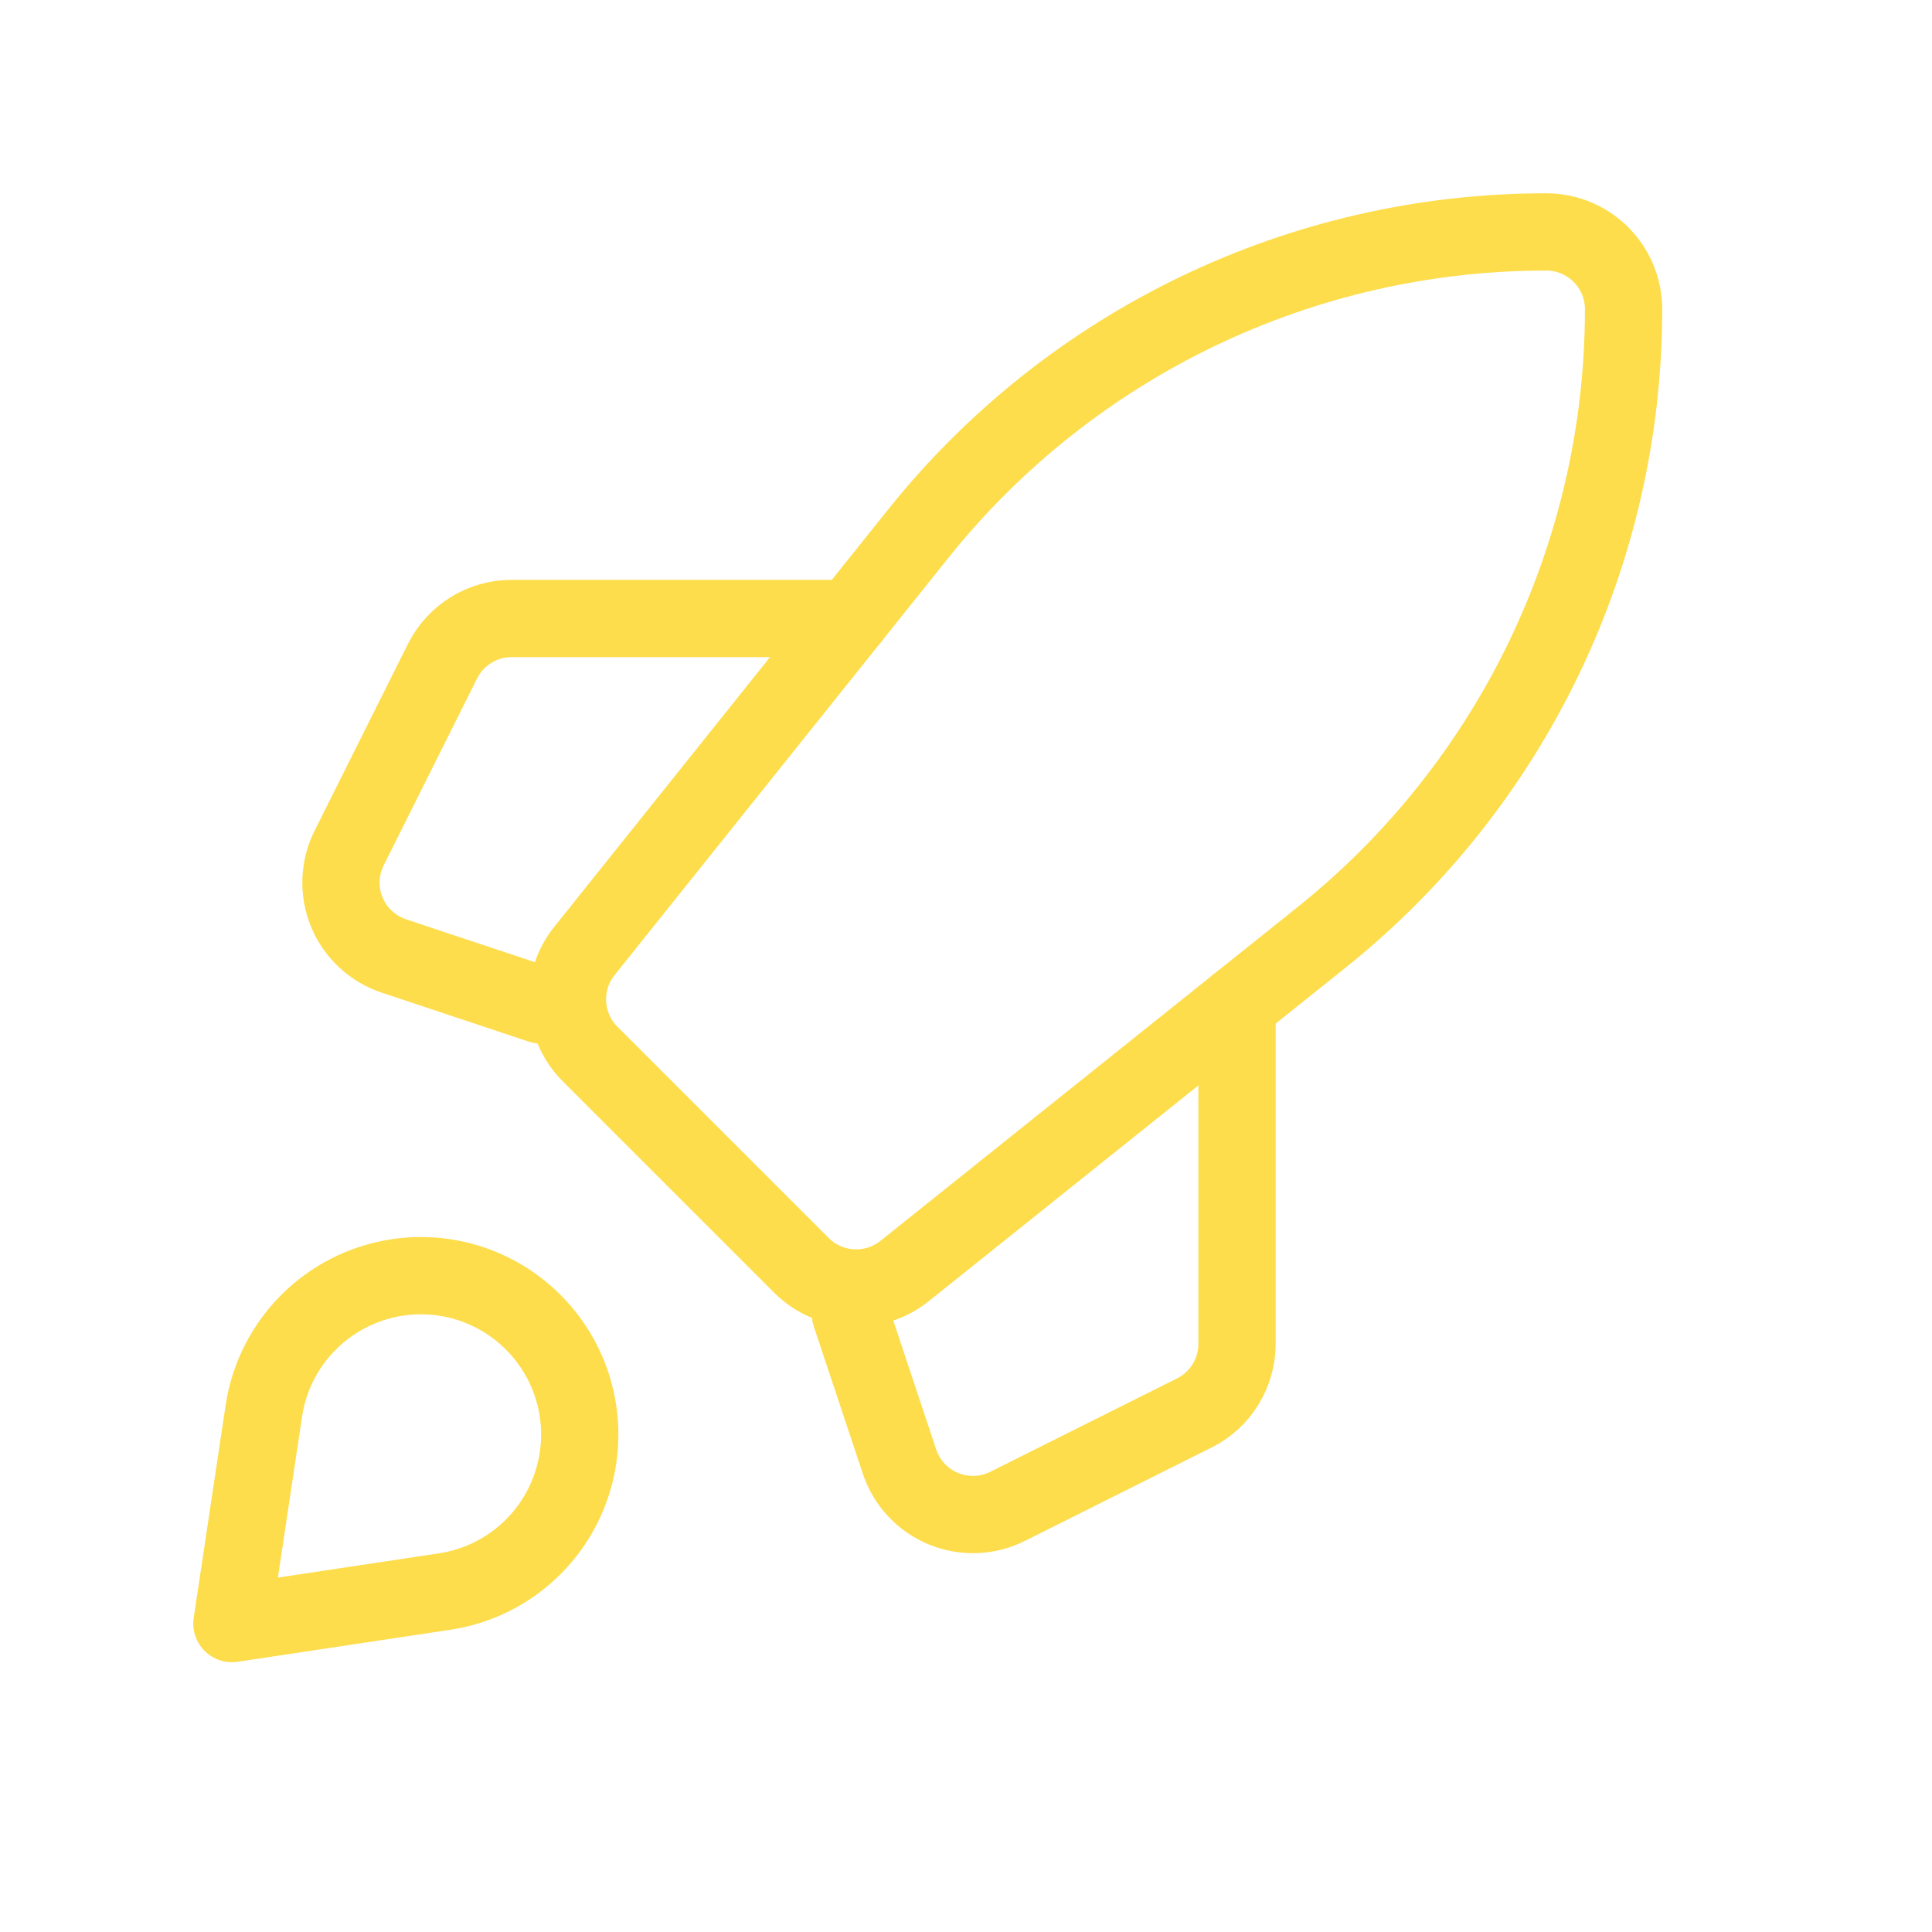
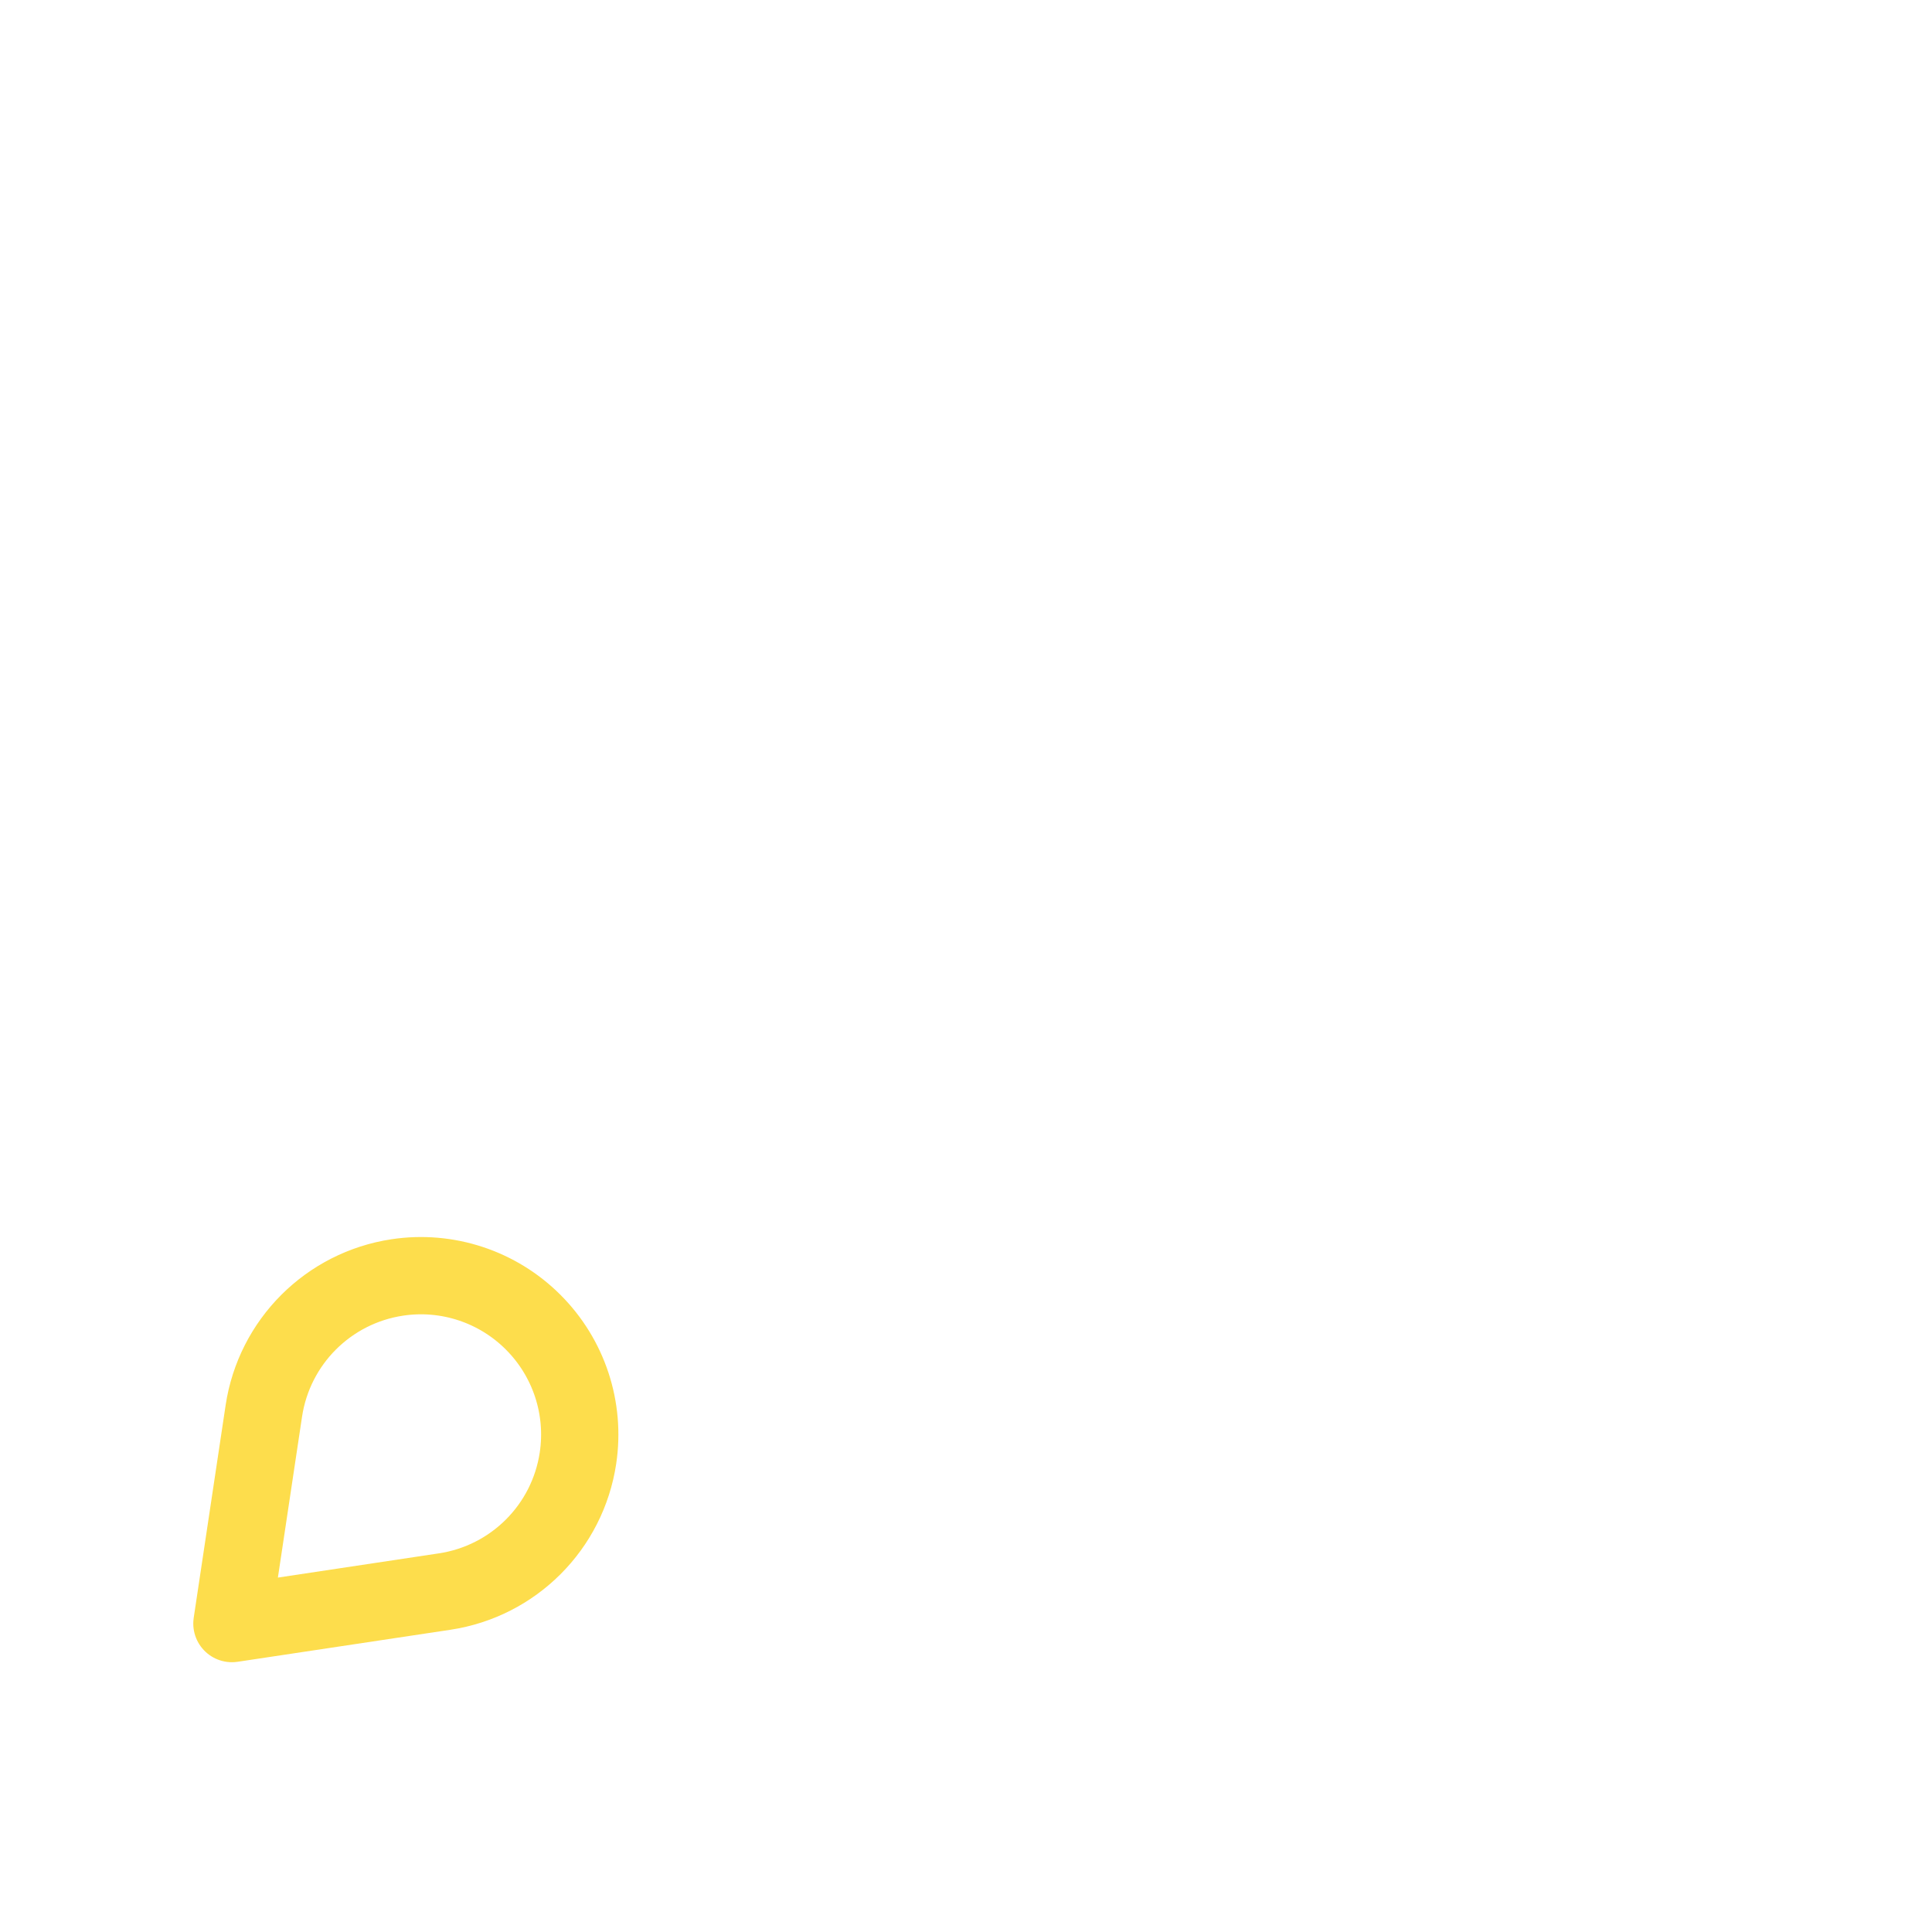
<svg xmlns="http://www.w3.org/2000/svg" width="25" height="25" viewBox="0 0 25 25" fill="none">
-   <path fill-rule="evenodd" clip-rule="evenodd" d="M17.102 12.129L11.704 16.448C11.306 16.766 10.732 16.734 10.371 16.374L7.636 13.639C7.275 13.278 7.244 12.704 7.562 12.306L11.881 6.907C13.856 4.438 16.846 3.001 20.008 3.001V3.001C20.561 3.001 21.009 3.449 21.009 4.002V4.002C21.009 7.163 19.571 10.153 17.102 12.129Z" stroke="#FDDD4C" stroke-linecap="round" stroke-linejoin="round" />
-   <path d="M16.007 13.005V17.389C16.007 17.768 15.793 18.115 15.454 18.284L13.037 19.493C12.778 19.622 12.475 19.633 12.207 19.522C11.939 19.411 11.732 19.189 11.64 18.914L11.005 17.007" stroke="#FDDD4C" stroke-linecap="round" stroke-linejoin="round" />
-   <path d="M7.003 13.005L5.096 12.37C4.821 12.278 4.599 12.072 4.488 11.804C4.377 11.536 4.388 11.233 4.518 10.973L5.726 8.556C5.896 8.217 6.242 8.003 6.621 8.003H11.005" stroke="#FDDD4C" stroke-linecap="round" stroke-linejoin="round" />
  <path fill-rule="evenodd" clip-rule="evenodd" d="M5.752 20.595L3.001 21.009L3.414 18.258C3.548 17.365 4.249 16.664 5.142 16.53V16.53C5.786 16.433 6.439 16.648 6.9 17.11C7.361 17.571 7.576 18.223 7.479 18.868V18.868C7.345 19.761 6.645 20.461 5.752 20.595V20.595Z" stroke="#FDDD4C" stroke-linecap="round" stroke-linejoin="round" />
</svg>